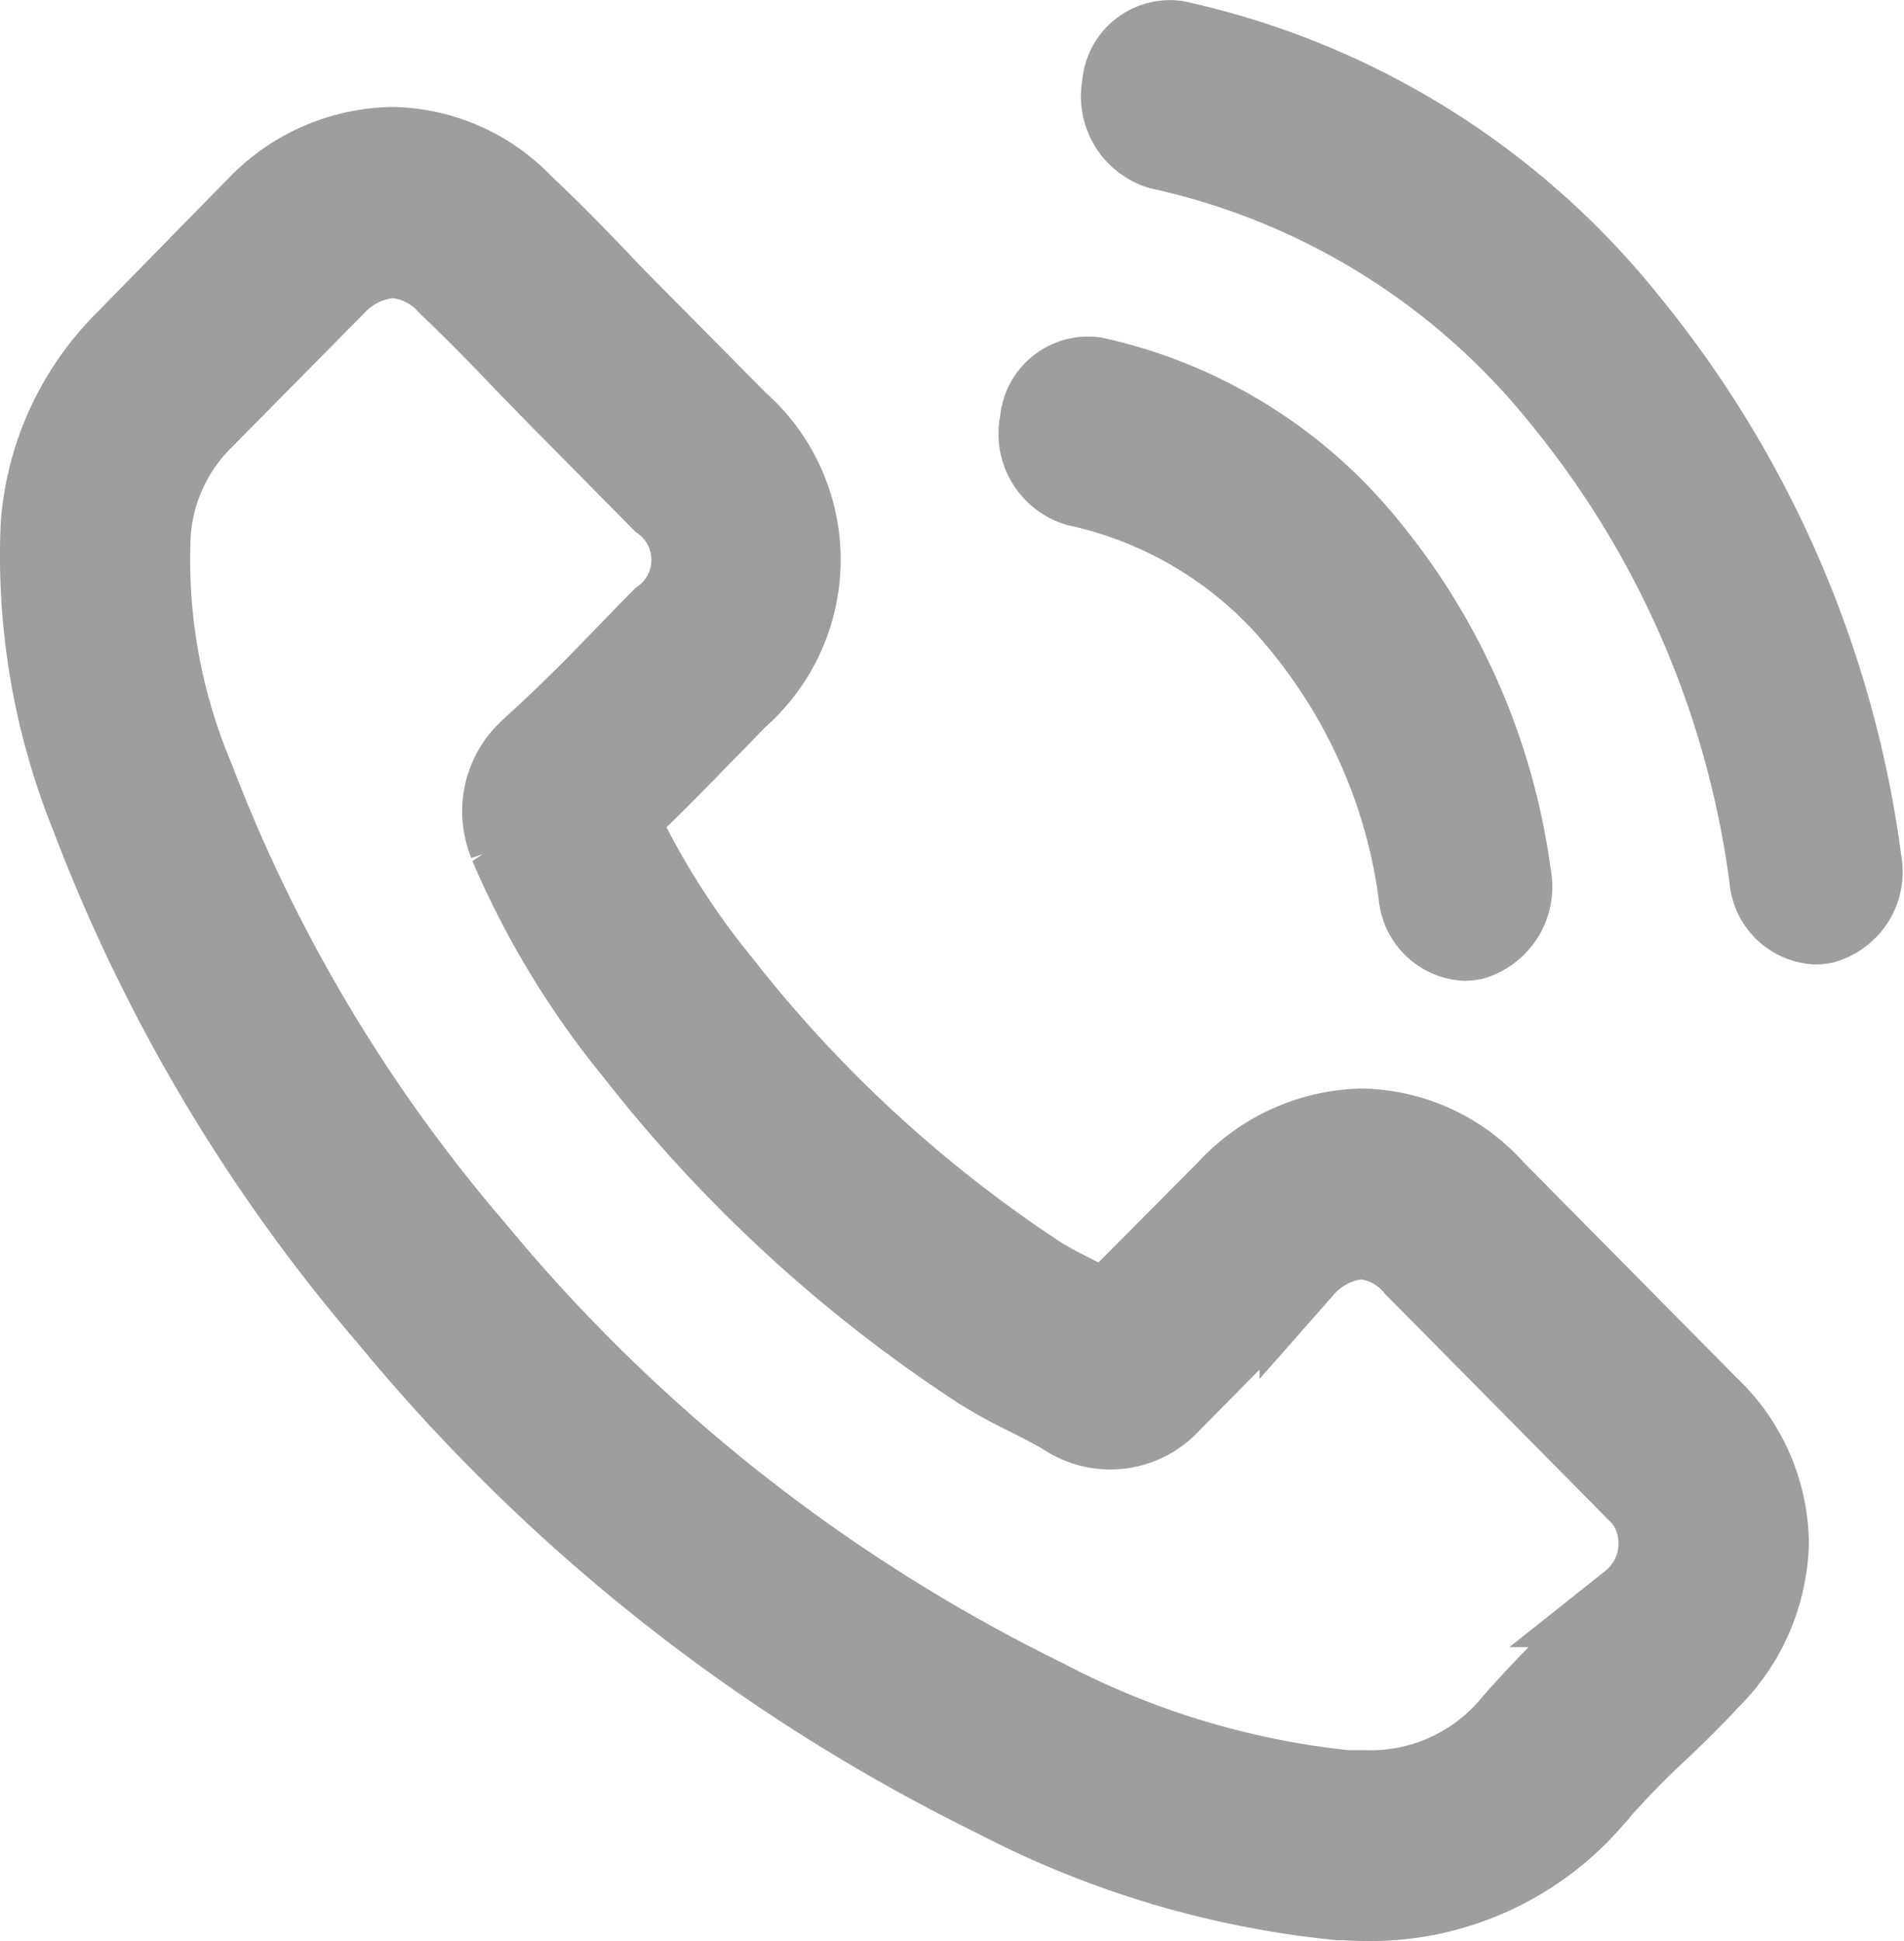
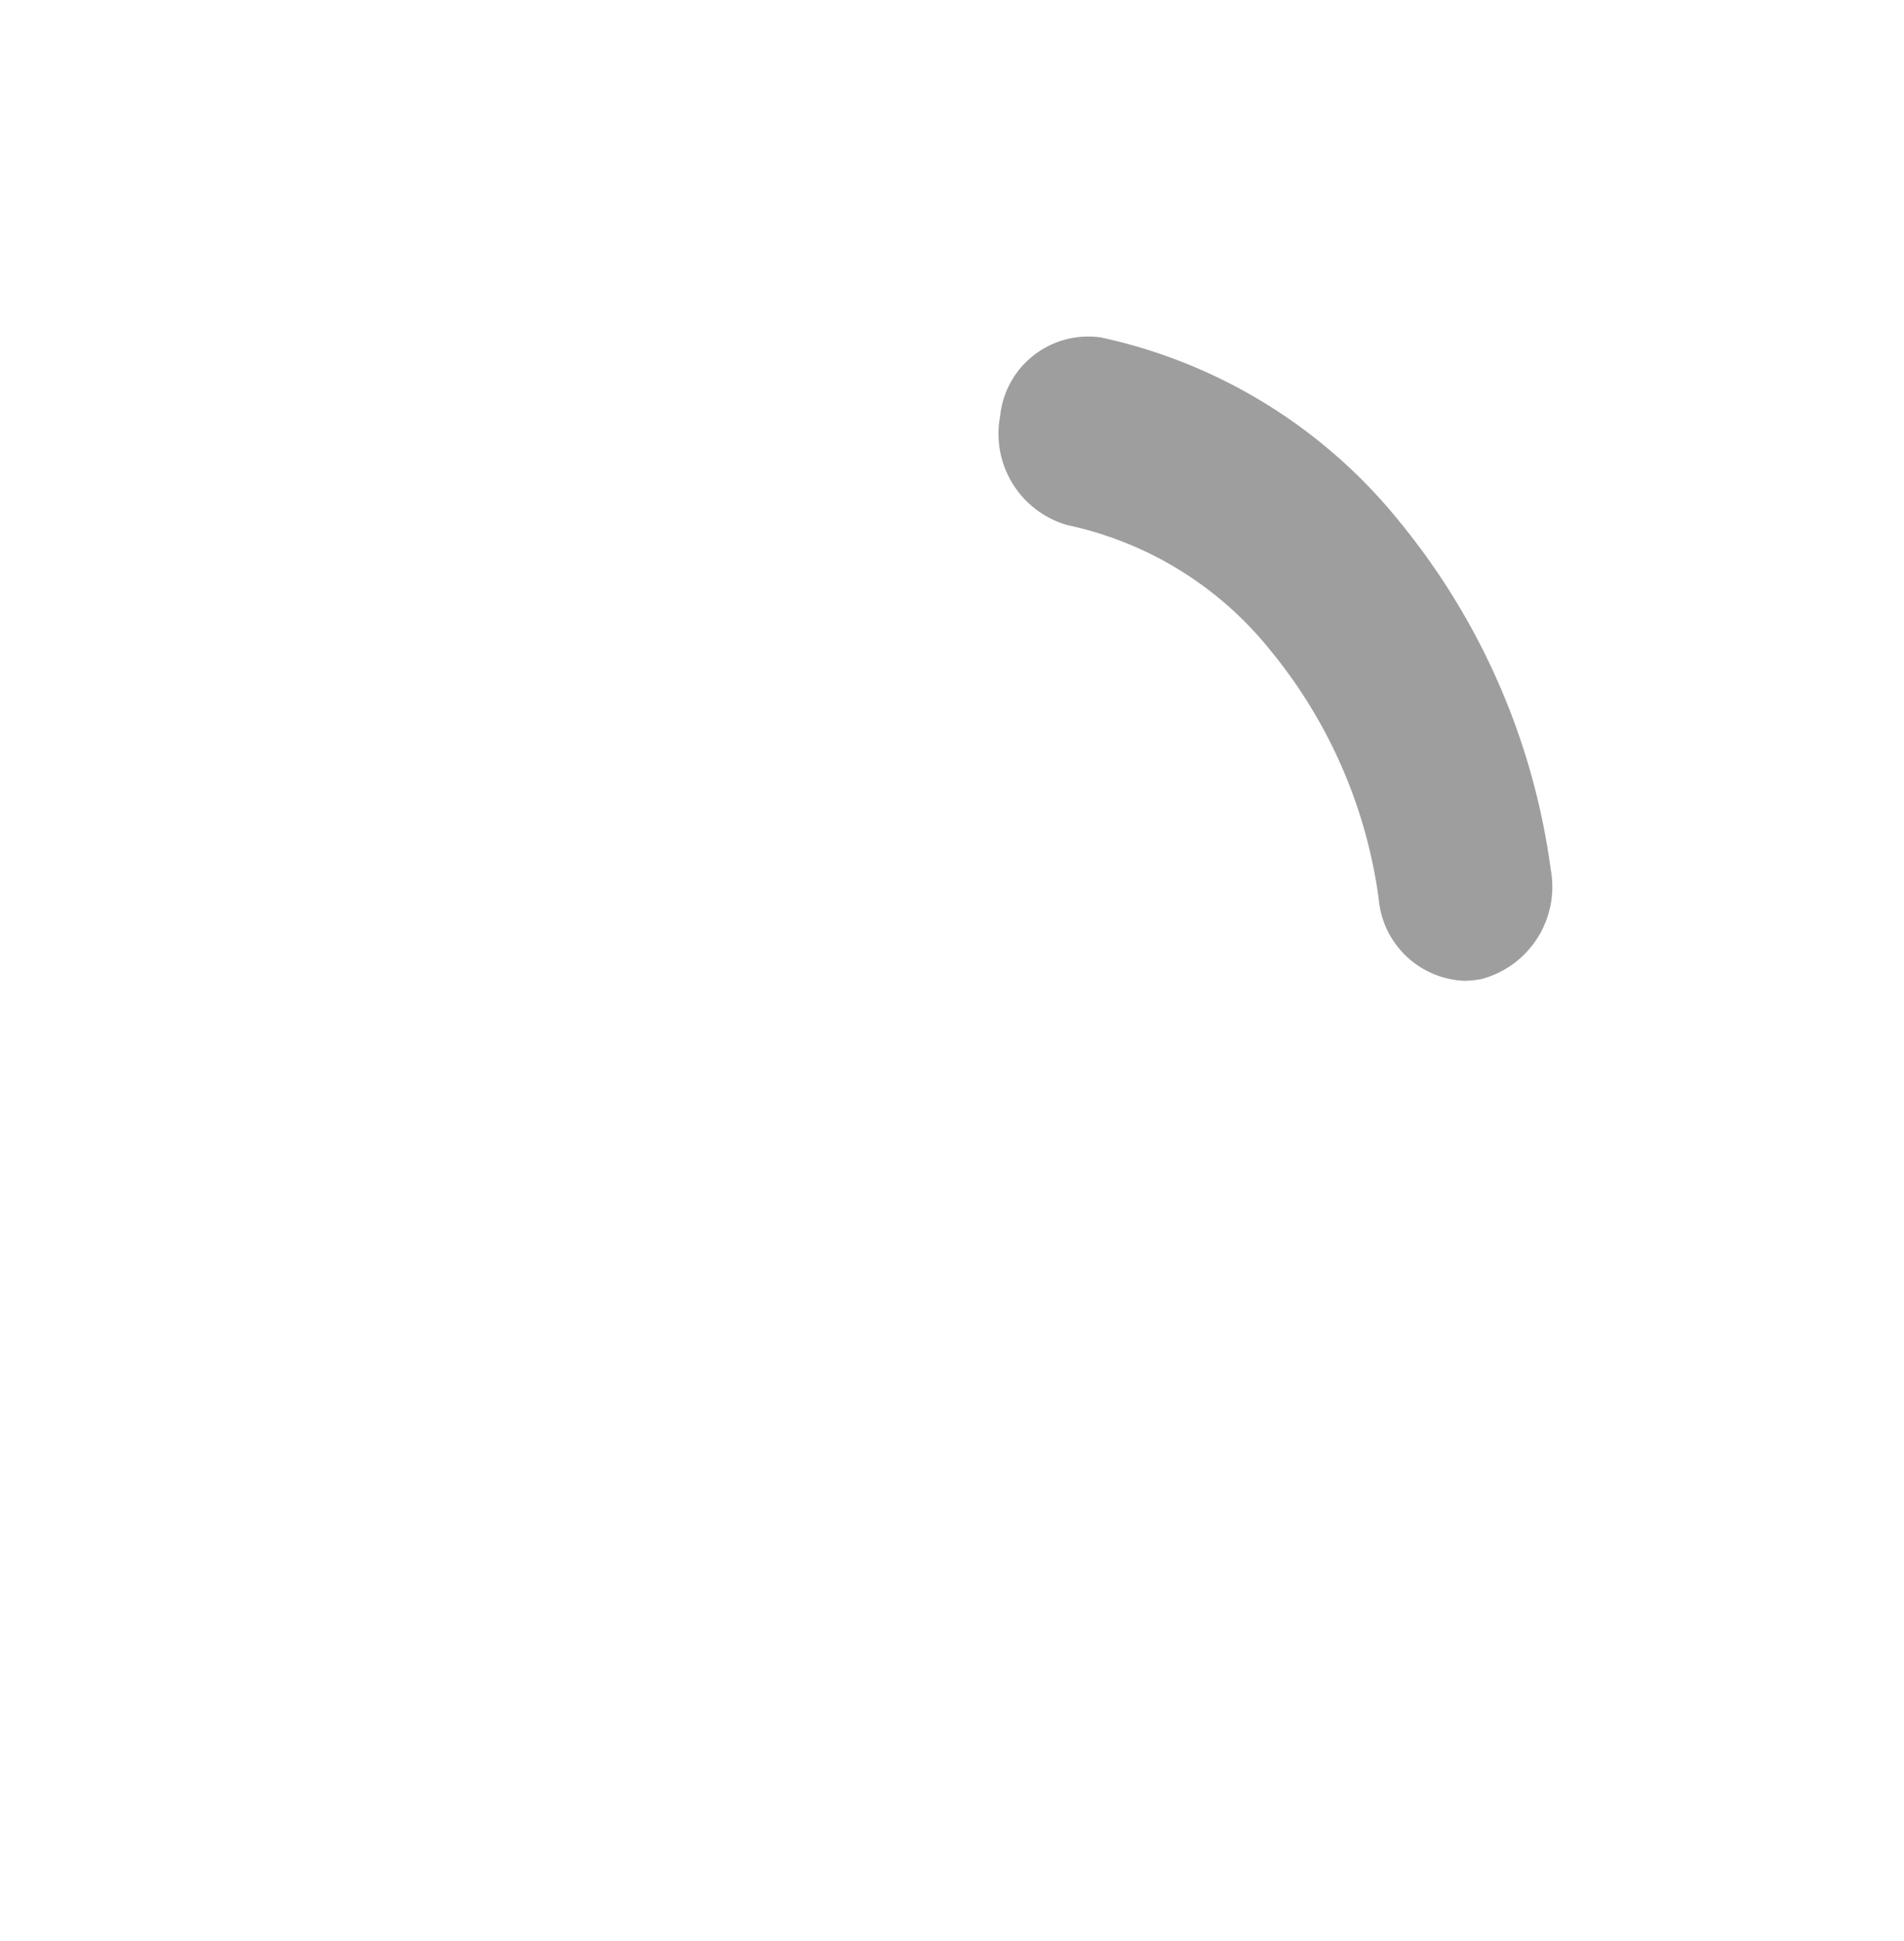
<svg xmlns="http://www.w3.org/2000/svg" width="22.303" height="22.732" viewBox="0 0 22.303 22.732">
  <g id="number" transform="translate(0.489 0.495)">
    <g id="Group_9960" data-name="Group 9960">
-       <path id="Path_30329" data-name="Path 30329" d="M17.343,39.613a2.109,2.109,0,0,0-1.536-.711,2.18,2.18,0,0,0-1.554.706l-1.436,1.445c-.118-.064-.236-.124-.35-.183-.164-.083-.318-.161-.45-.243a15.659,15.659,0,0,1-3.739-3.441,9.309,9.309,0,0,1-1.227-1.954c.373-.344.718-.7,1.054-1.046.127-.128.254-.261.382-.39a2.118,2.118,0,0,0,0-3.174L7.247,29.37c-.141-.142-.286-.289-.423-.436-.273-.284-.559-.578-.854-.853a2.141,2.141,0,0,0-1.522-.674A2.215,2.215,0,0,0,2.9,28.08l-.009.009L1.349,29.663A3.37,3.37,0,0,0,.363,31.8a8.111,8.111,0,0,0,.582,3.4,19.793,19.793,0,0,0,3.476,5.854,21.413,21.413,0,0,0,7.12,5.629,11.015,11.015,0,0,0,4,1.193c.1,0,.2.009.286.009a3.409,3.409,0,0,0,2.622-1.138c0-.009.014-.014.018-.023a10.382,10.382,0,0,1,.8-.83c.2-.188.4-.385.591-.592a2.3,2.3,0,0,0,.686-1.587,2.214,2.214,0,0,0-.7-1.573Zm1.627,4.831h0c-.177.193-.359.367-.554.56a12.009,12.009,0,0,0-.877.917,2.18,2.18,0,0,1-1.708.729h-.209a9.786,9.786,0,0,1-3.544-1.073,20.212,20.212,0,0,1-6.706-5.3,18.662,18.662,0,0,1-3.271-5.5A6.606,6.606,0,0,1,1.59,31.9a2.115,2.115,0,0,1,.627-1.362L3.766,28.97a1.029,1.029,0,0,1,.691-.326.968.968,0,0,1,.663.321l.014.014c.277.261.541.532.818.821.141.147.286.294.432.445L7.624,31.5a.88.88,0,0,1,0,1.422c-.132.133-.259.266-.391.4-.382.4-.745.762-1.14,1.119-.009.009-.018.014-.023.023A.942.942,0,0,0,5.834,35.5l.014.041a10.073,10.073,0,0,0,1.468,2.418h0a16.734,16.734,0,0,0,4.035,3.707,6.185,6.185,0,0,0,.559.307c.164.083.318.161.45.243.018.009.036.023.055.032a.922.922,0,0,0,1.14-.2l1.554-1.569a1.025,1.025,0,0,1,.686-.344.923.923,0,0,1,.654.335l.009.009,2.5,2.528a.912.912,0,0,1,.011,1.437Z" transform="translate(-0.344 -26.149)" fill="#9E9E9E" stroke="#9E9E9E" stroke-width="1" />
      <path id="Path_30330" data-name="Path 30330" d="M245.37,87.154a4.654,4.654,0,0,1,2.646,1.642,6.3,6.3,0,0,1,1.373,3.165.551.551,0,0,0,.51.514.577.577,0,0,0,.088-.009.618.618,0,0,0,.426-.716,7.628,7.628,0,0,0-1.66-3.83,5.66,5.66,0,0,0-3.2-1.986.537.537,0,0,0-.6.5.612.612,0,0,0,.417.72Z" transform="translate(-233.231 -81.984)" fill="#9E9E9E" stroke="#9E9E9E" stroke-width="1" />
-       <path id="Path_30331" data-name="Path 30331" d="M257.384,9.588A12.549,12.549,0,0,0,254.65,3.28,9.311,9.311,0,0,0,249.377.01a.533.533,0,0,0-.594.5.62.62,0,0,0,.426.716,8.337,8.337,0,0,1,4.713,2.922,11.2,11.2,0,0,1,2.443,5.638.551.551,0,0,0,.51.514.575.575,0,0,0,.088-.009.6.6,0,0,0,.421-.7Z" transform="translate(-236.098)" fill="#9E9E9E" stroke="#9E9E9E" stroke-width="1" />
    </g>
  </g>
</svg>